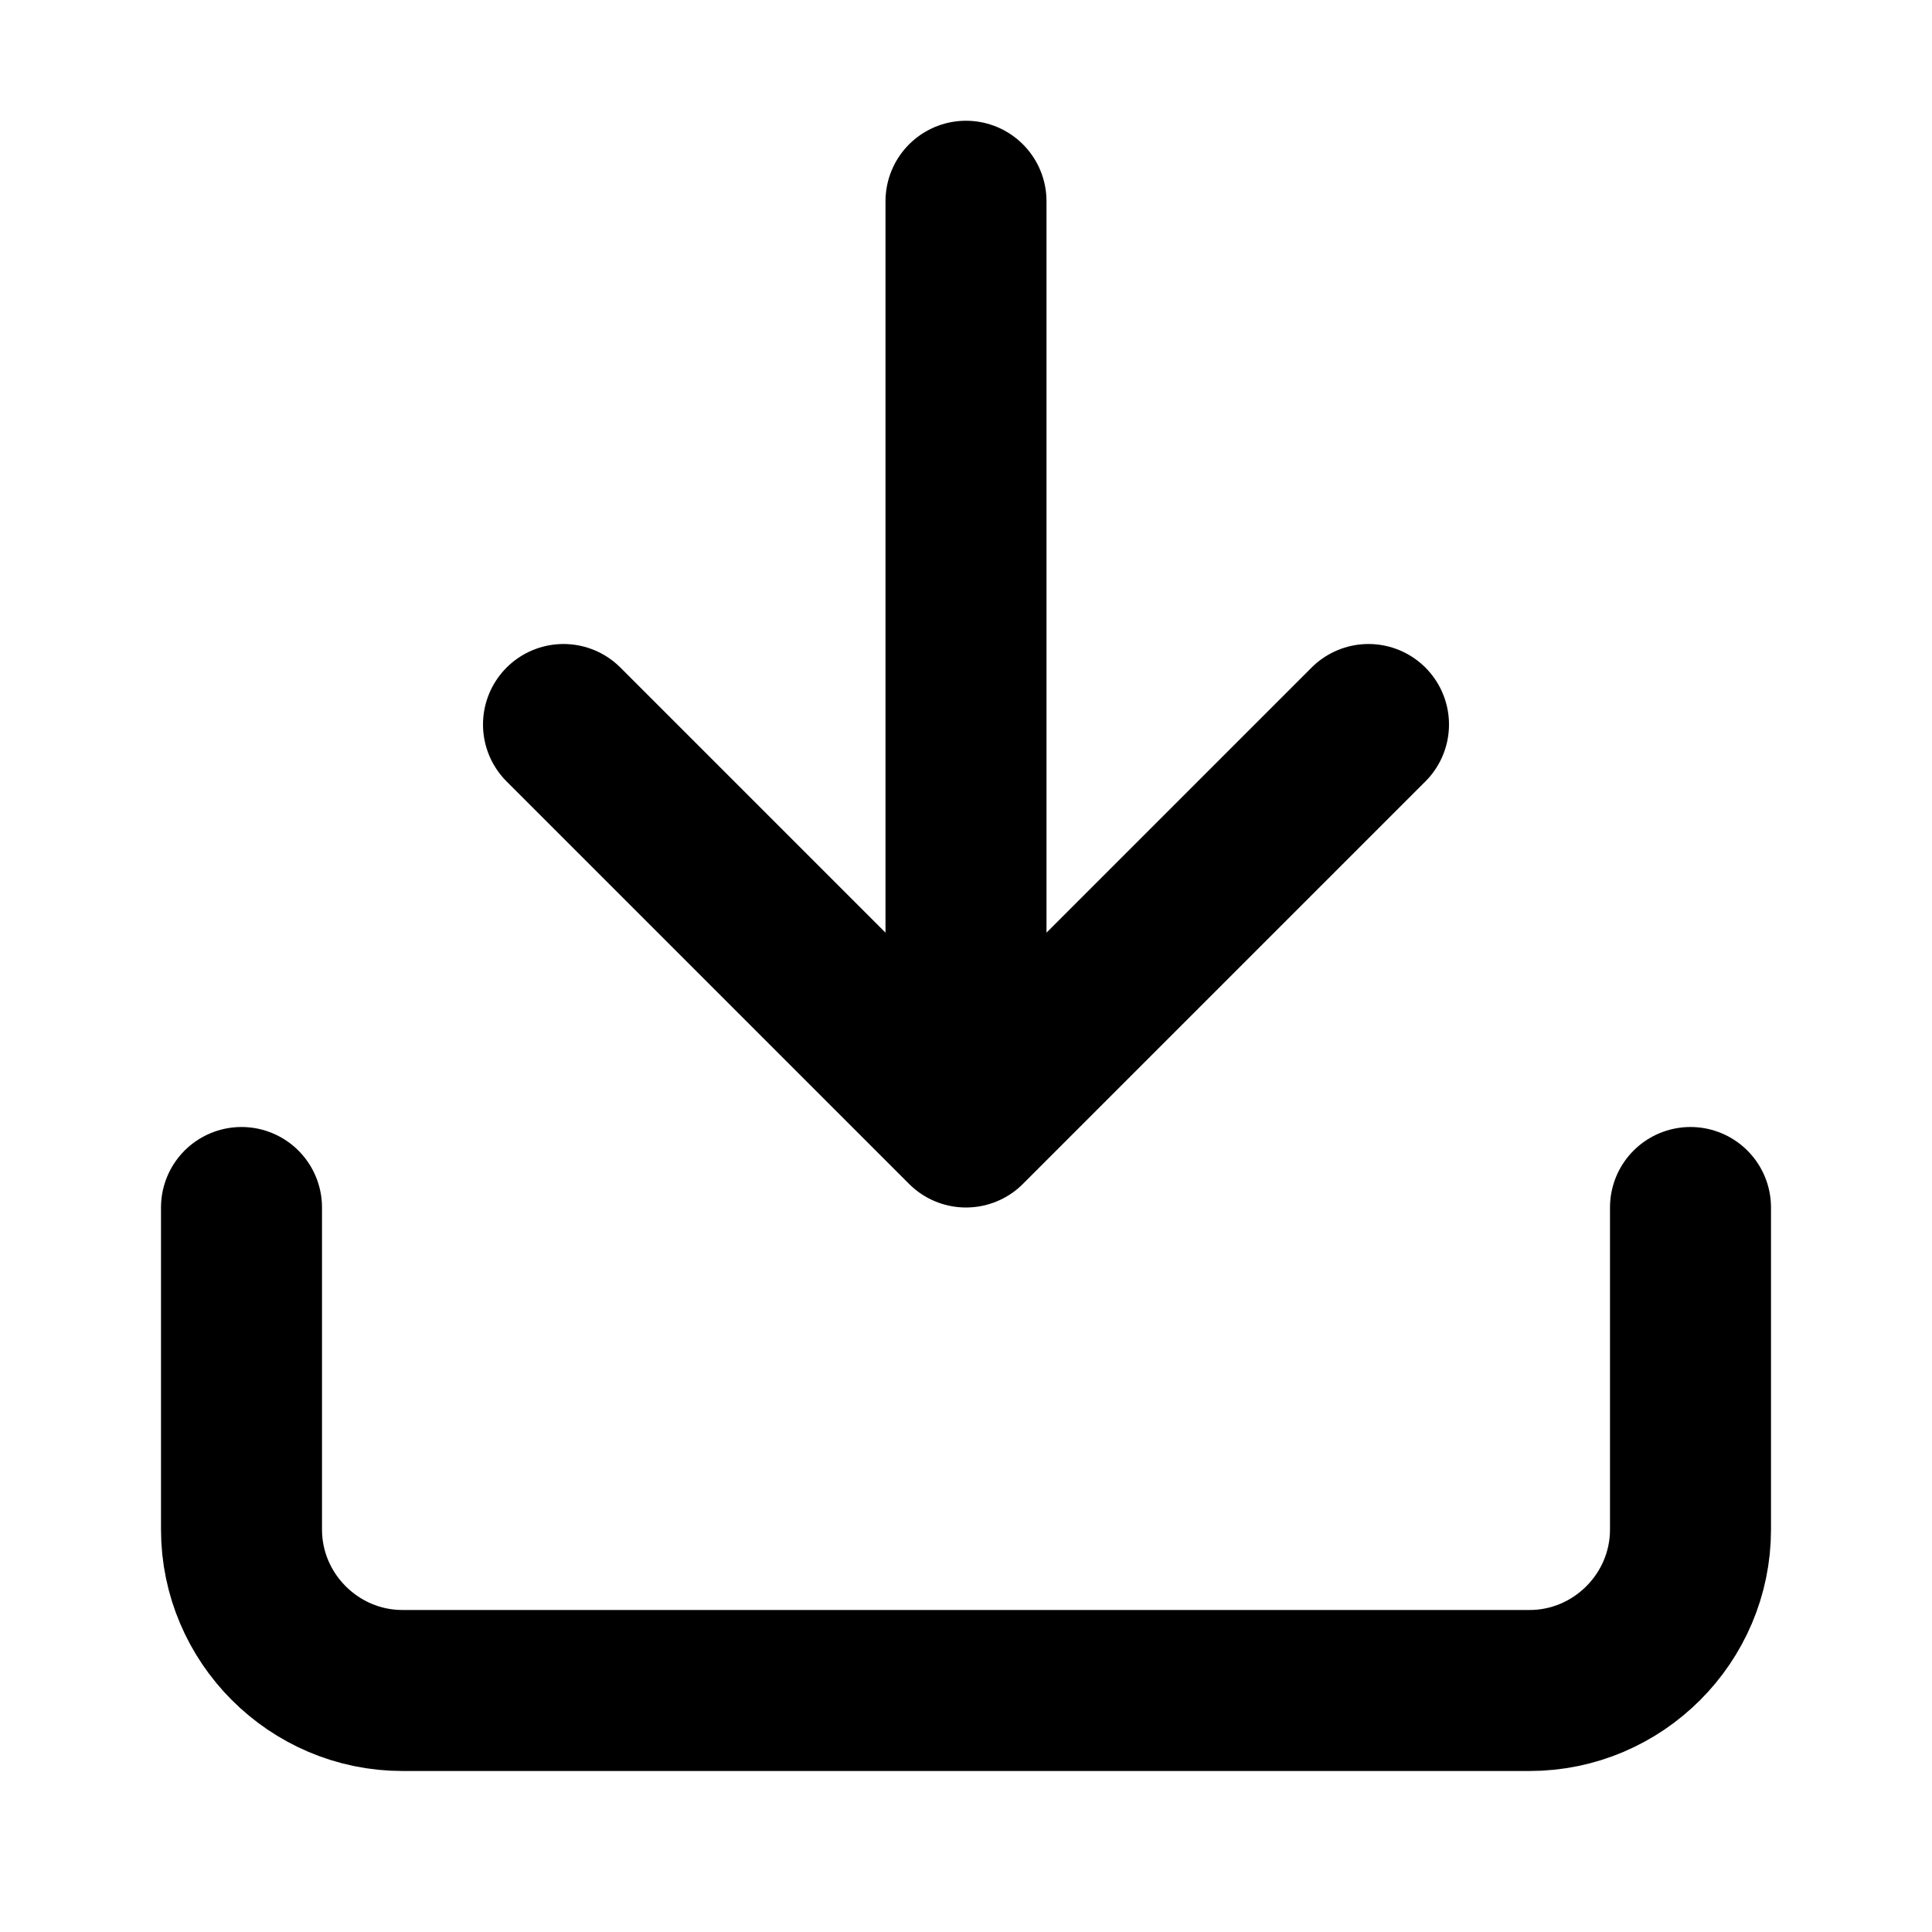
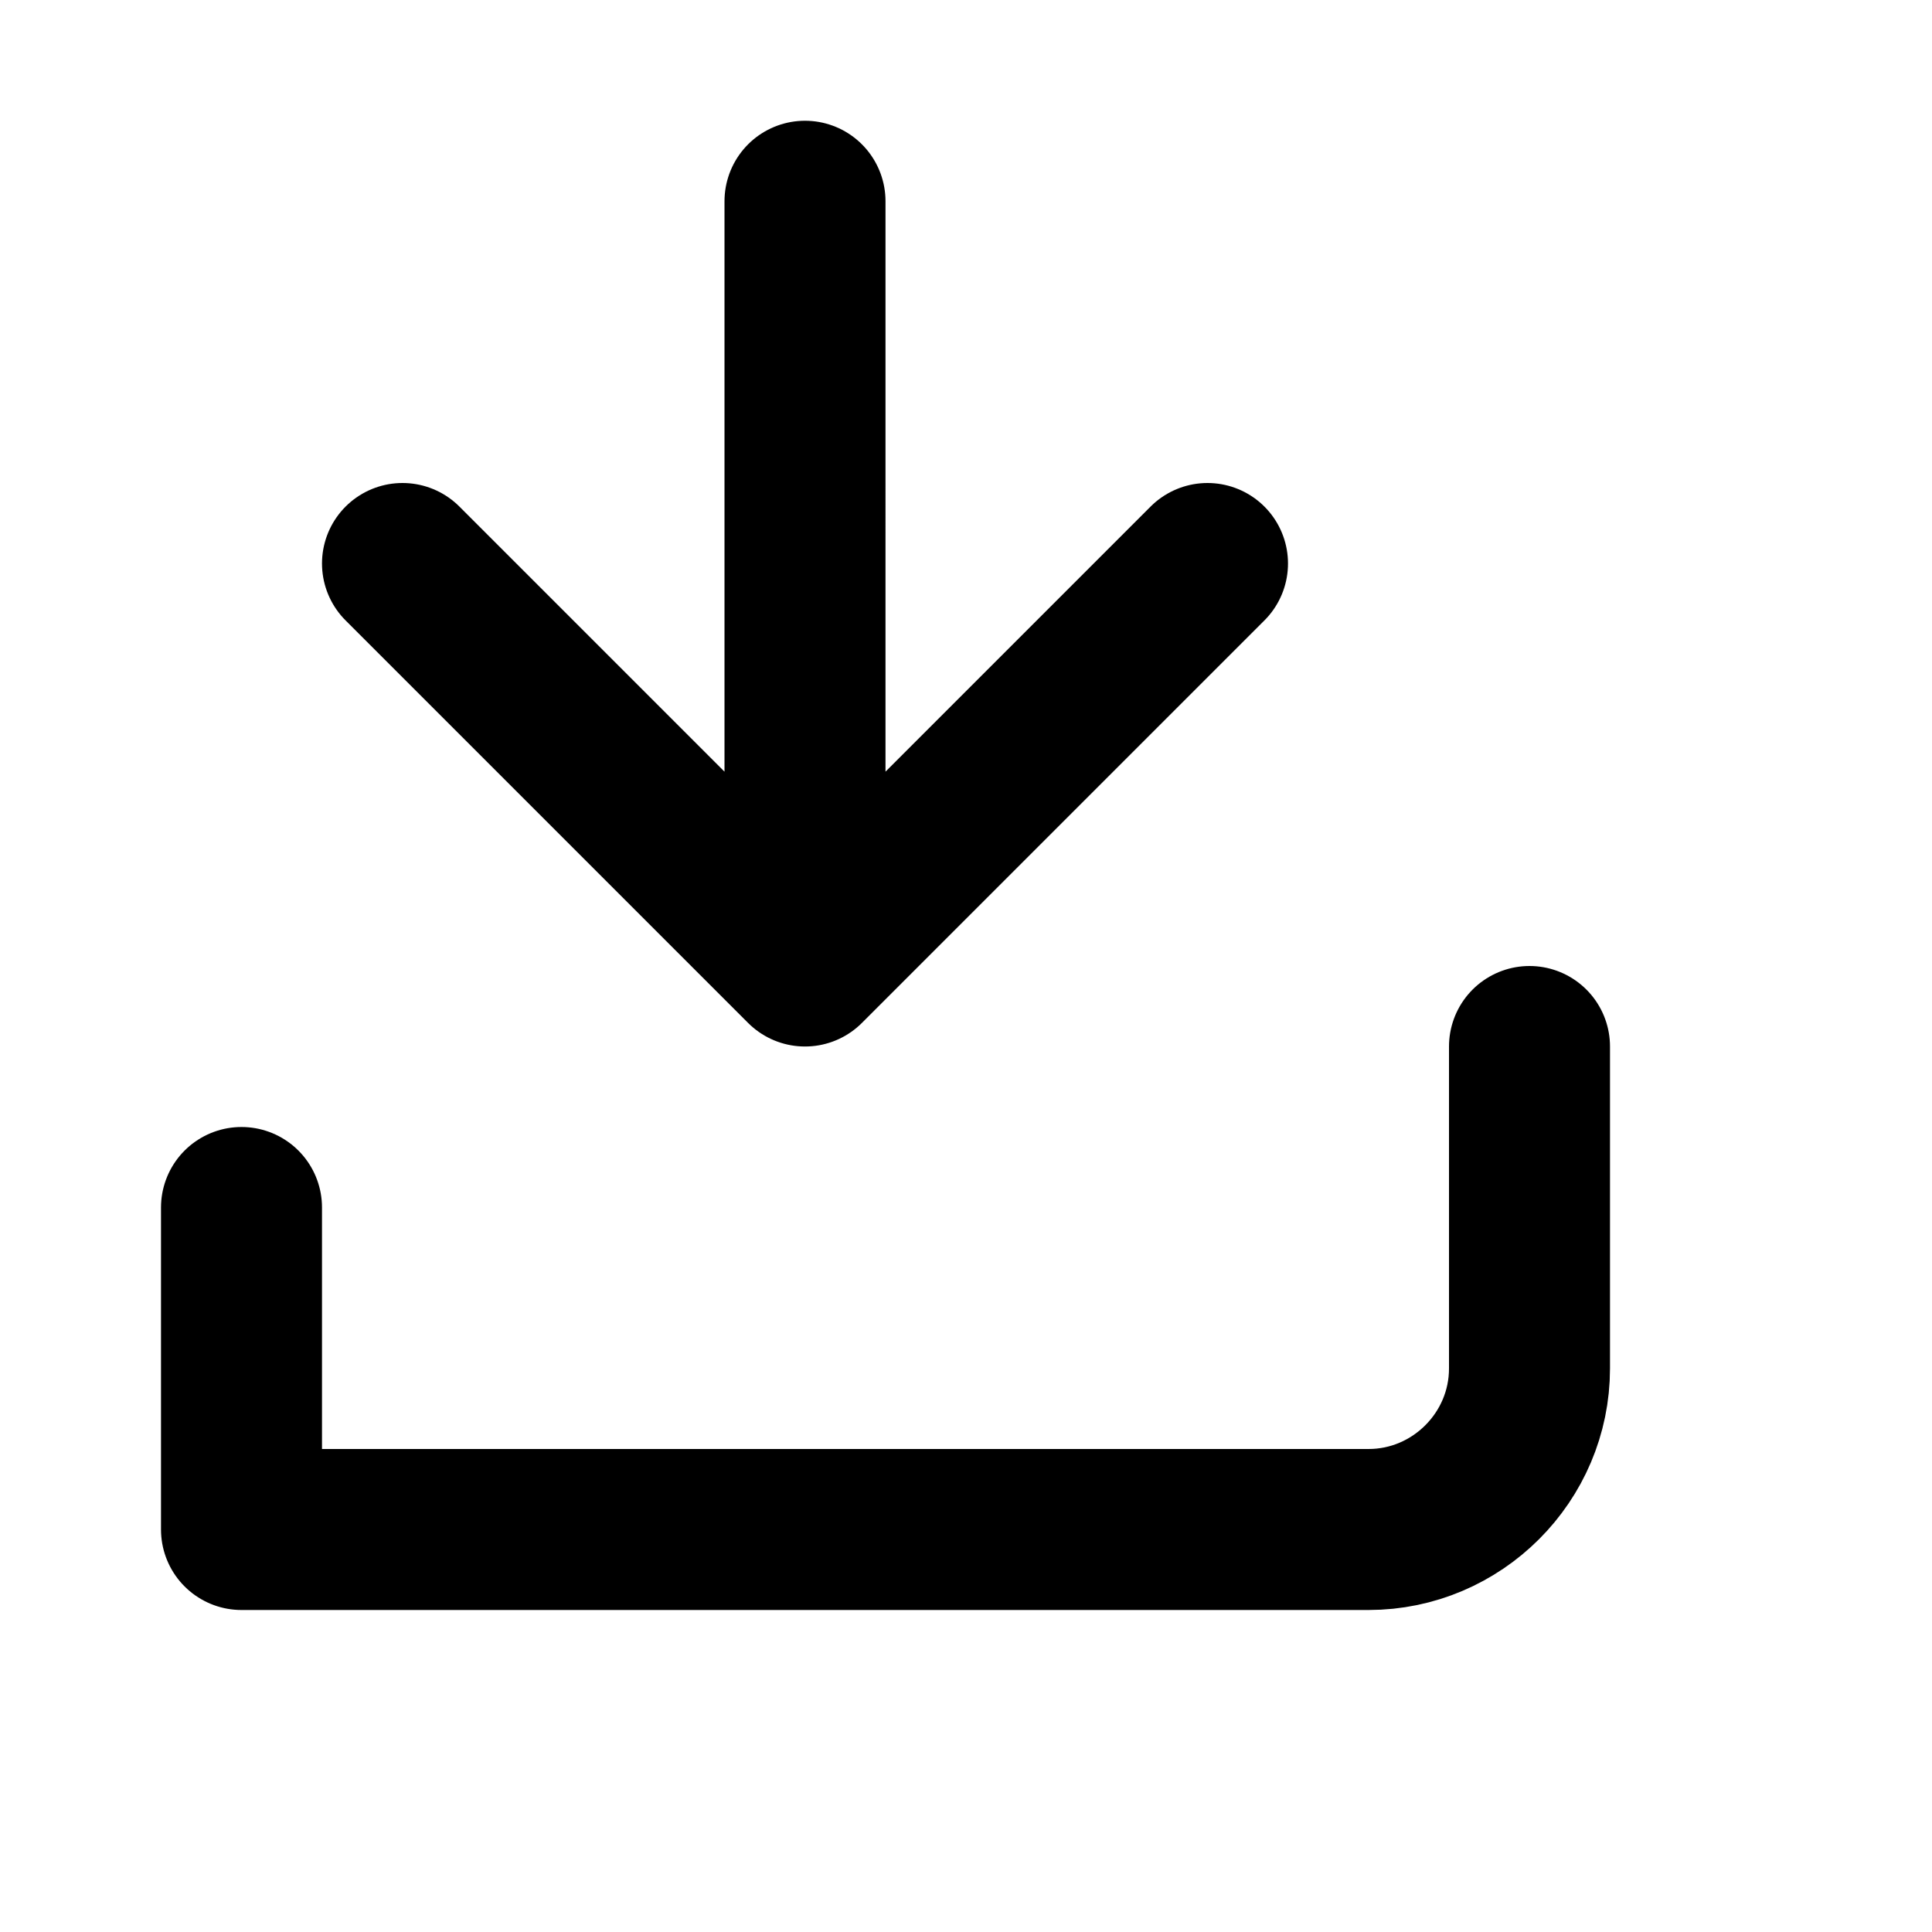
<svg xmlns="http://www.w3.org/2000/svg" id="Calque_1" viewBox="0 0 24 24">
  <defs>
    <style>.cls-1{fill:none;stroke:#000;stroke-linecap:round;stroke-linejoin:round;stroke-width:2px;}</style>
  </defs>
-   <path class="cls-1" d="m3,15v4c0,1.1.9,2,2,2h14c1.1,0,2-.9,2-2v-4m-4-6l-5,5-5-5m5,3.8V2.5" />
+   <path class="cls-1" d="m3,15v4h14c1.1,0,2-.9,2-2v-4m-4-6l-5,5-5-5m5,3.8V2.5" />
</svg>